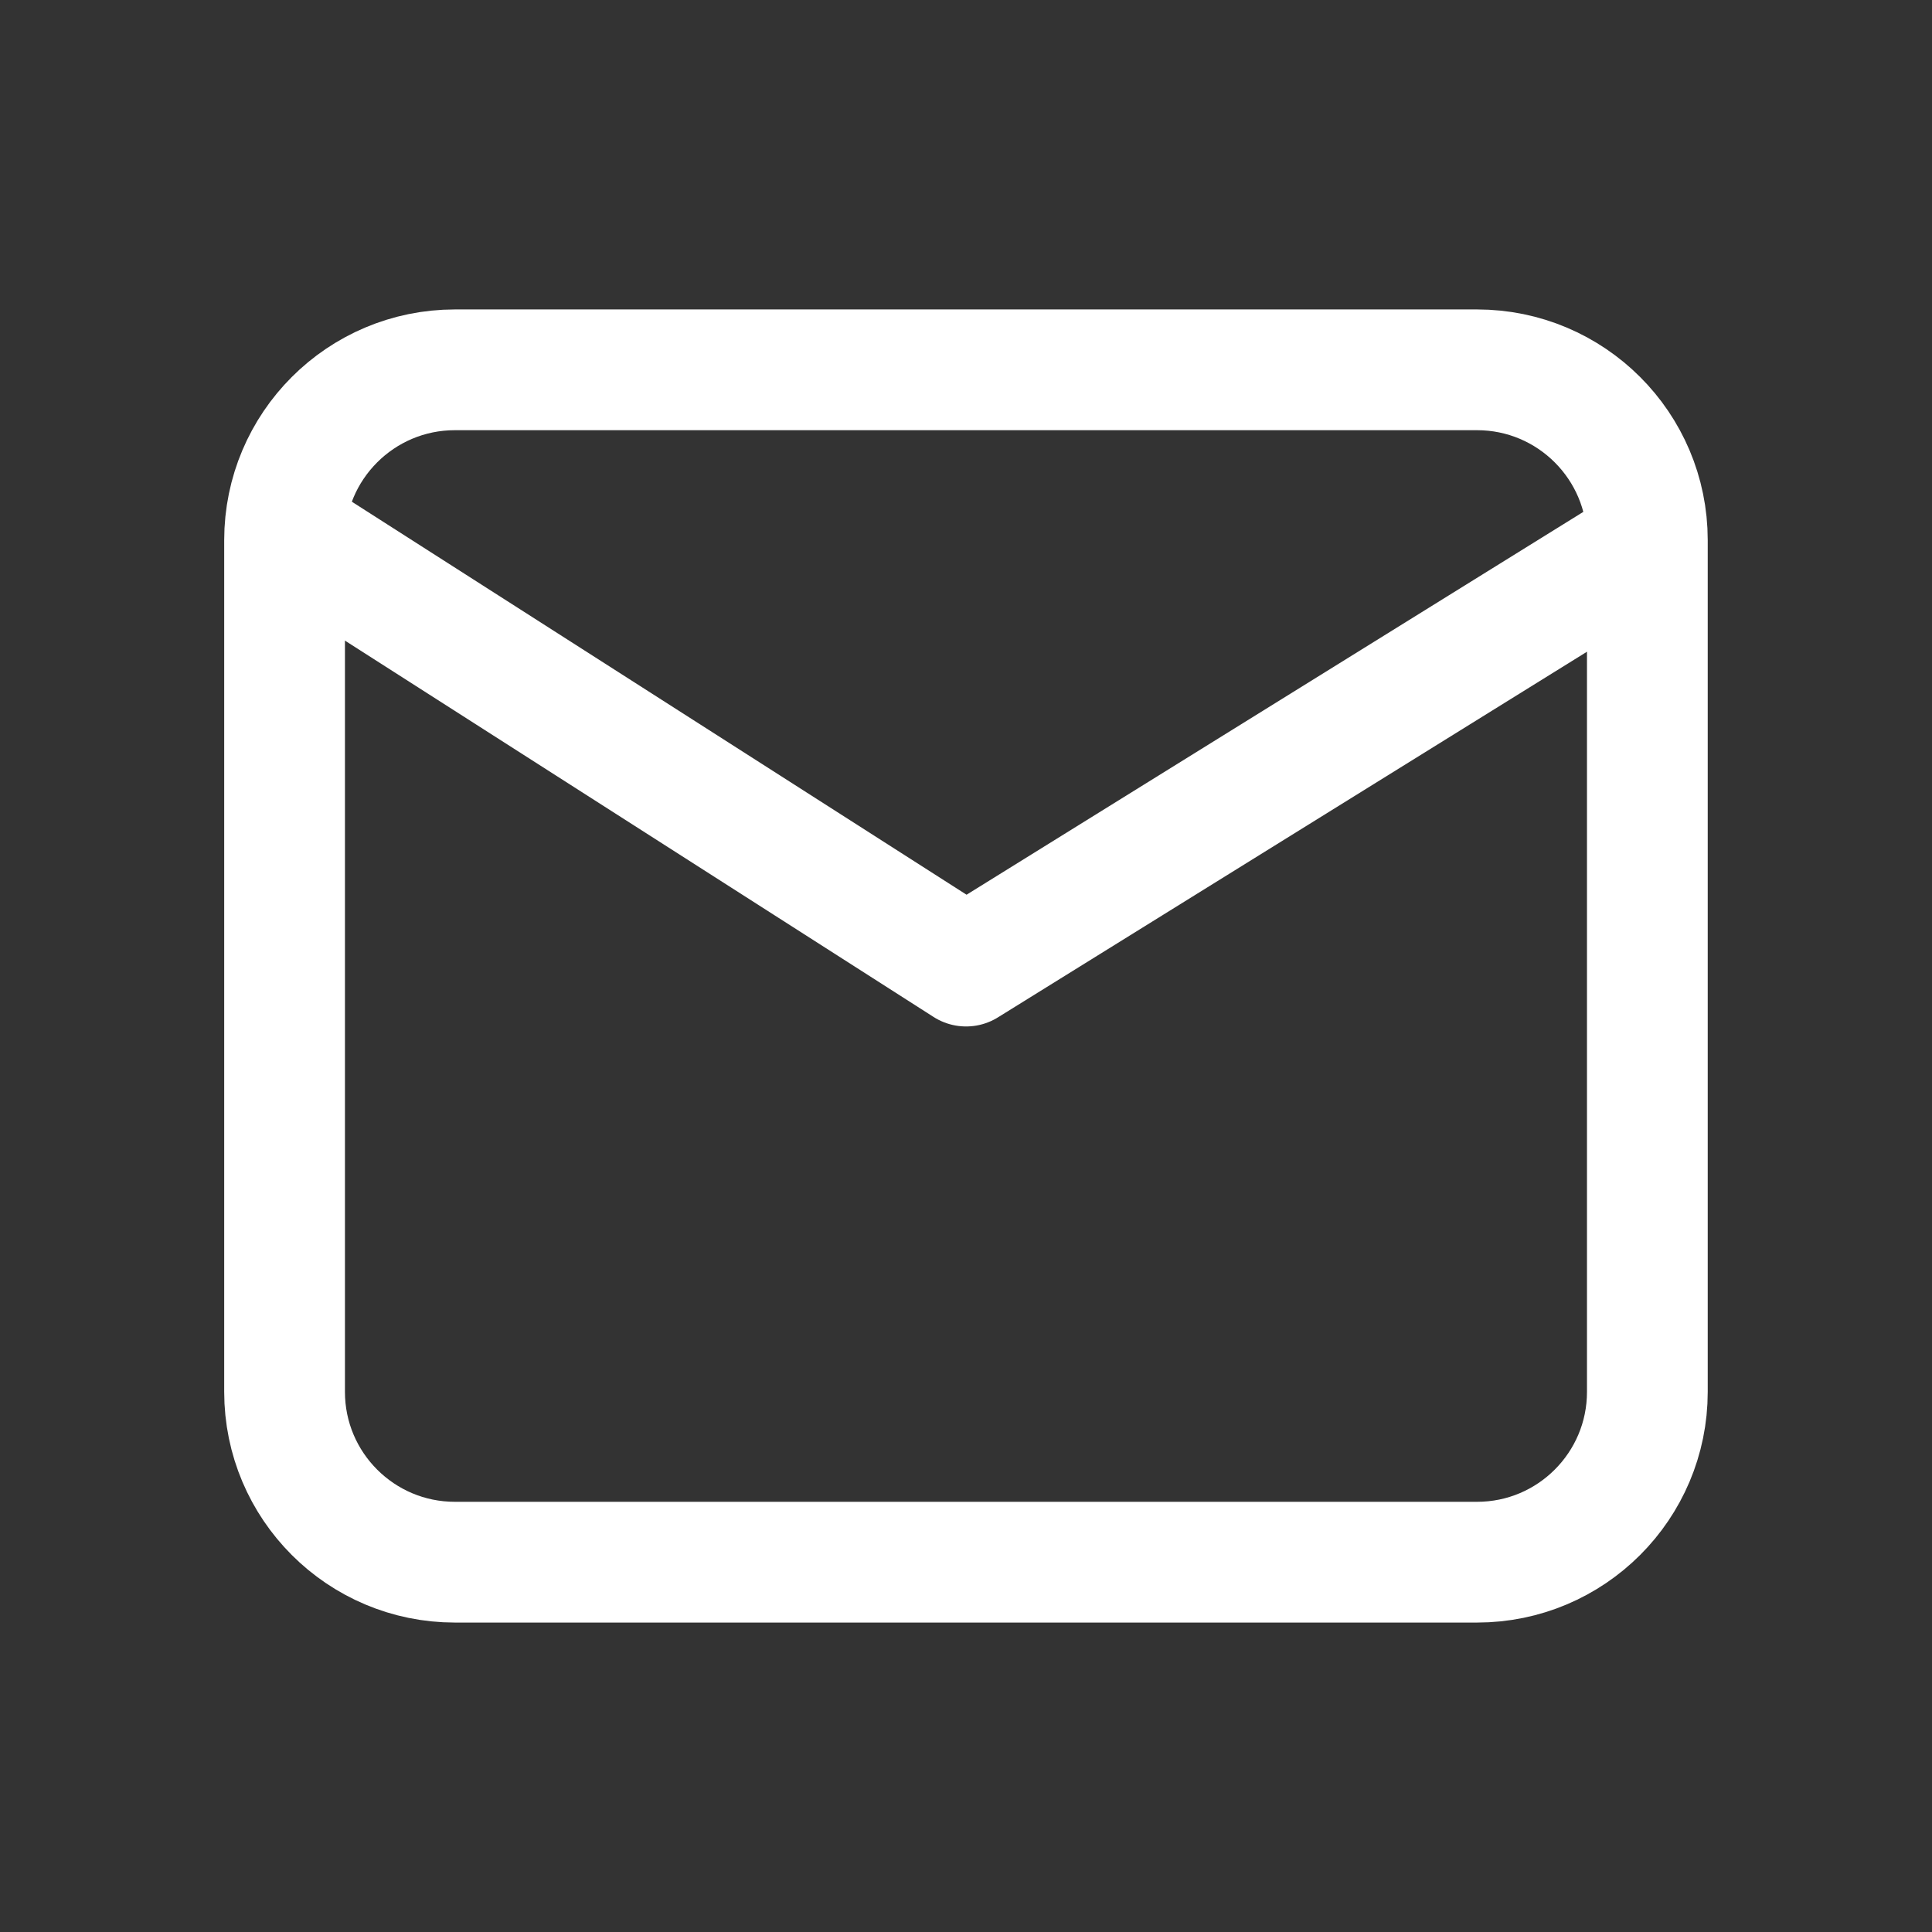
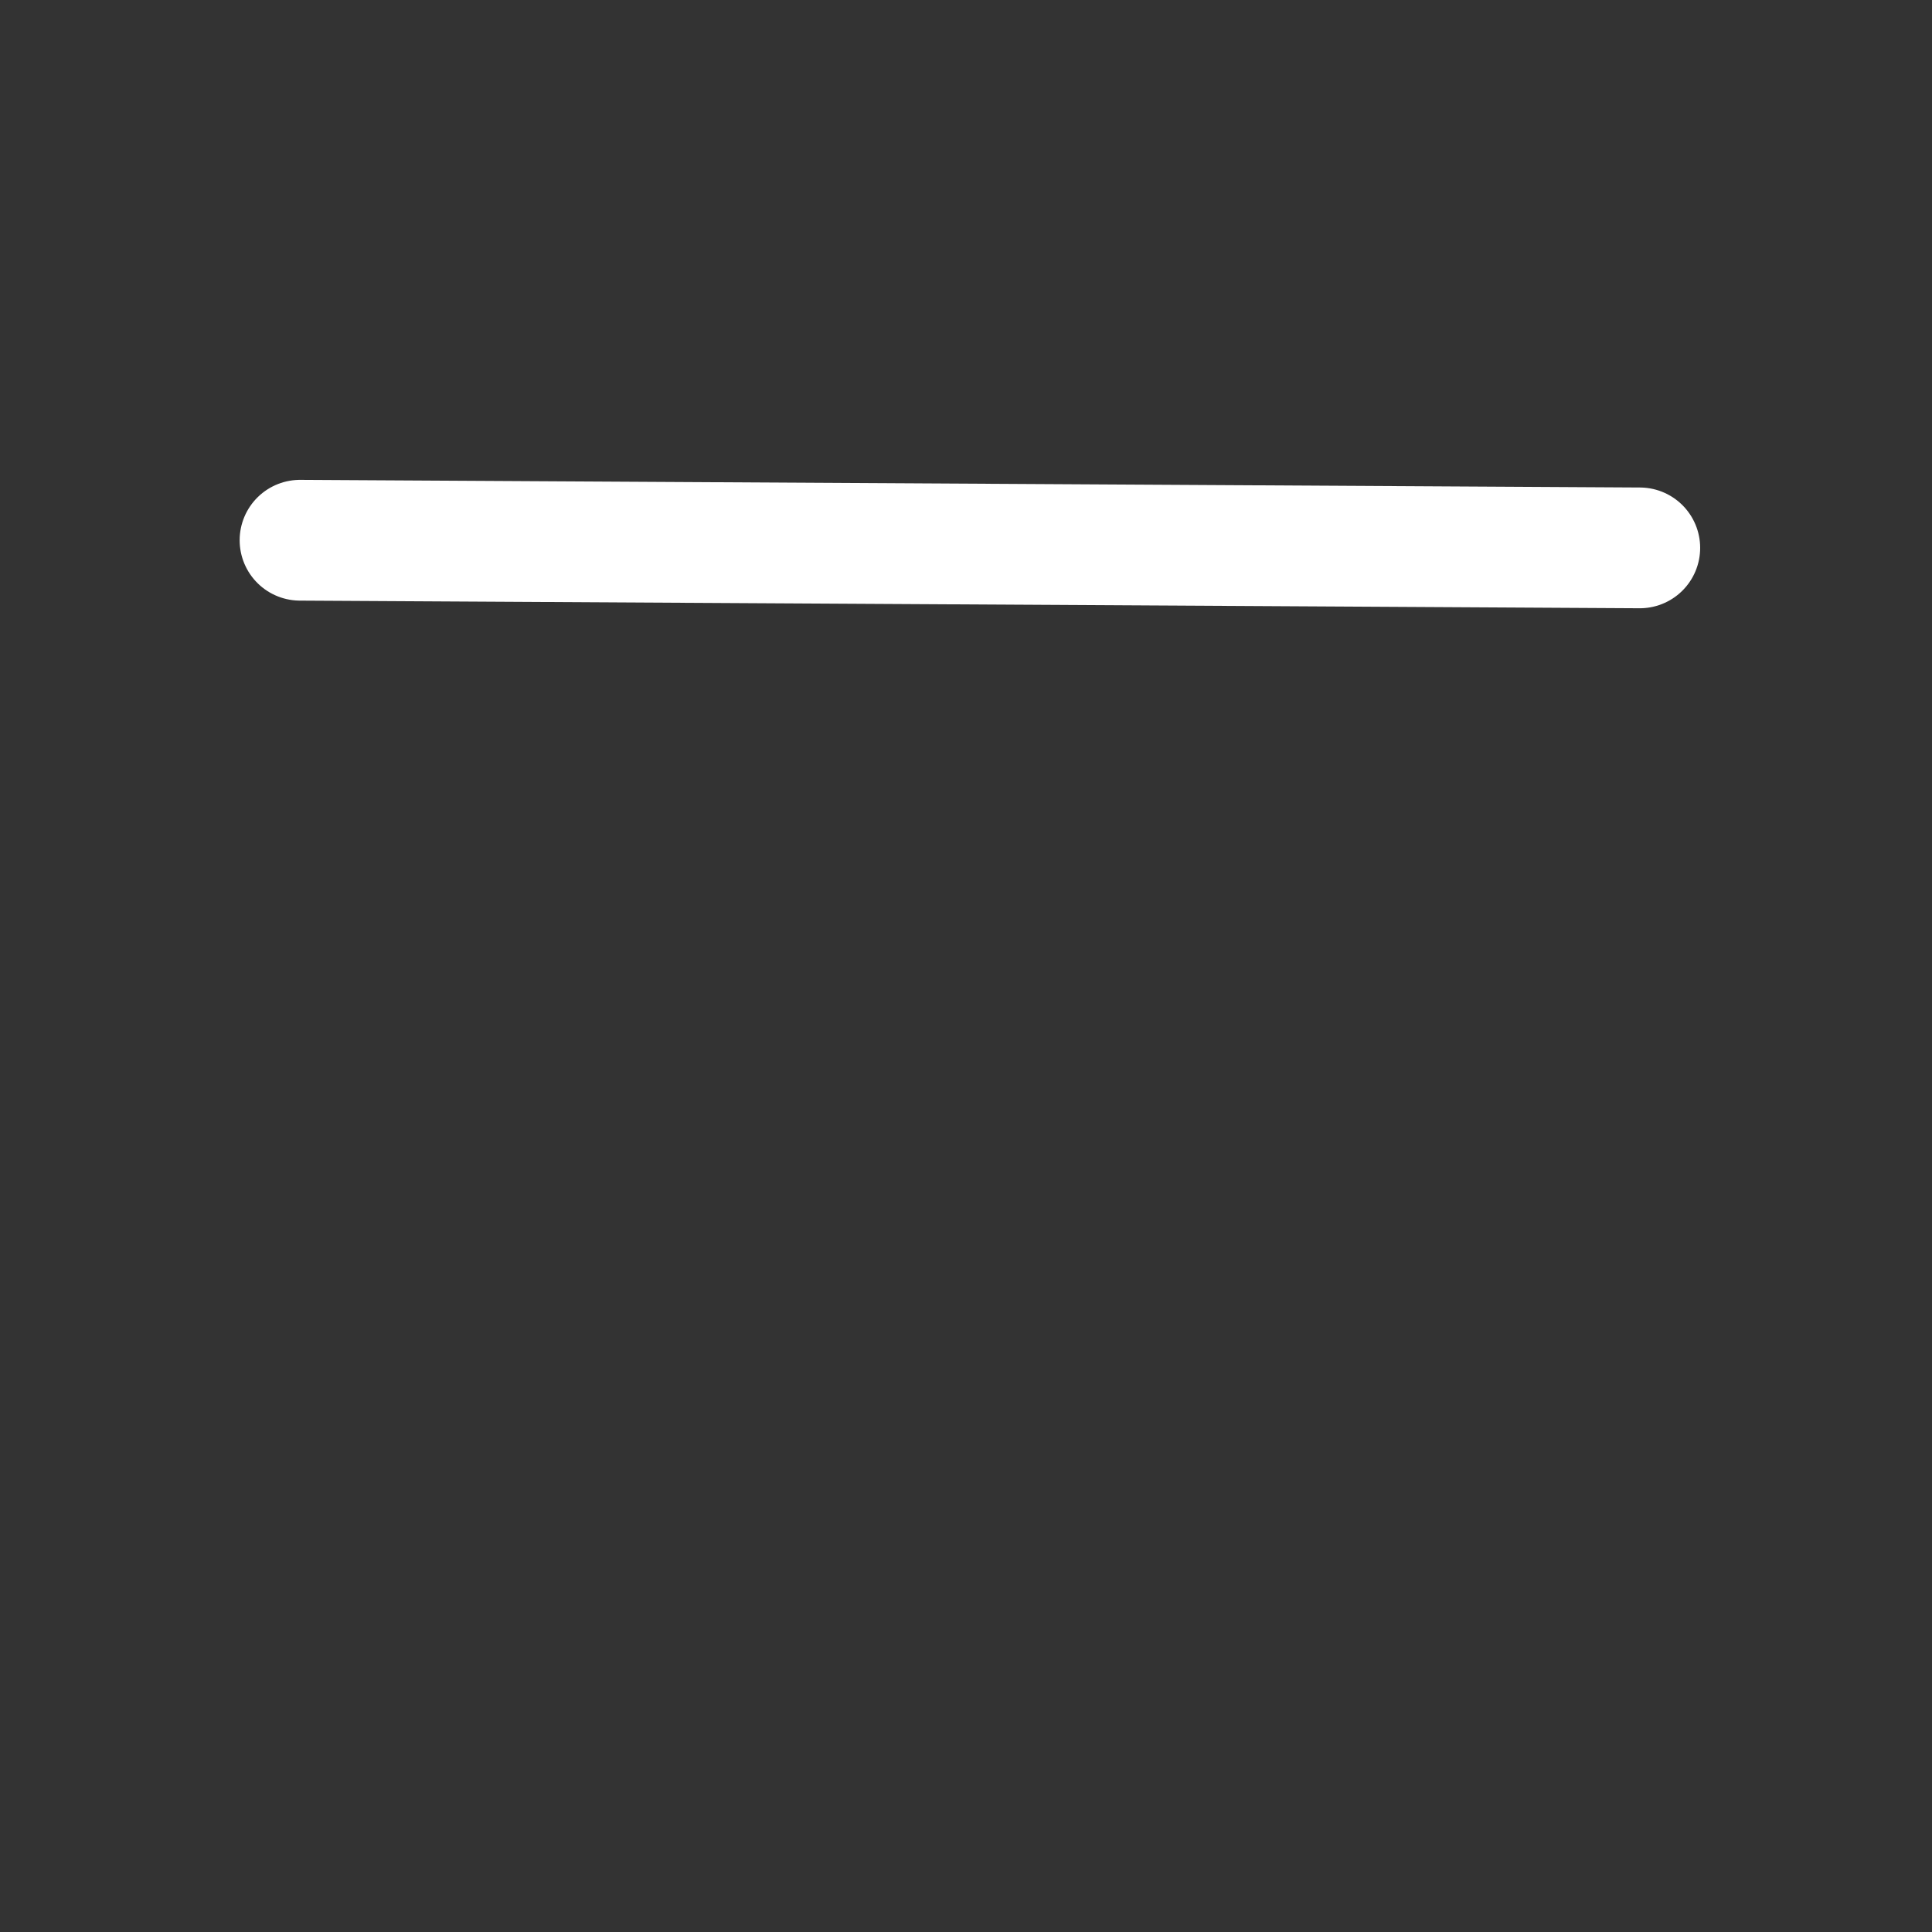
<svg xmlns="http://www.w3.org/2000/svg" width="24" height="24" viewBox="0 0 24 24" fill="none">
  <rect x="0" y="0" width="24" height="24" fill="#333333" stroke="none" />
-   <path d="M18.348 4.594H5.651C4.483 4.594 3.535 5.541 3.535 6.71V17.29C3.535 18.459 4.483 19.406 5.651 19.406H18.348C19.516 19.406 20.464 18.459 20.464 17.29V6.71C20.464 5.541 19.516 4.594 18.348 4.594Z" stroke="white" stroke-width="1.5" stroke-linecap="round" stroke-linejoin="round" />
-   <path d="M3.727 6.711L12.001 12.001L20.37 6.806" stroke="white" stroke-width="1.5" stroke-linecap="round" stroke-linejoin="round" />
+   <path d="M3.727 6.711L20.37 6.806" stroke="white" stroke-width="1.5" stroke-linecap="round" stroke-linejoin="round" />
</svg>